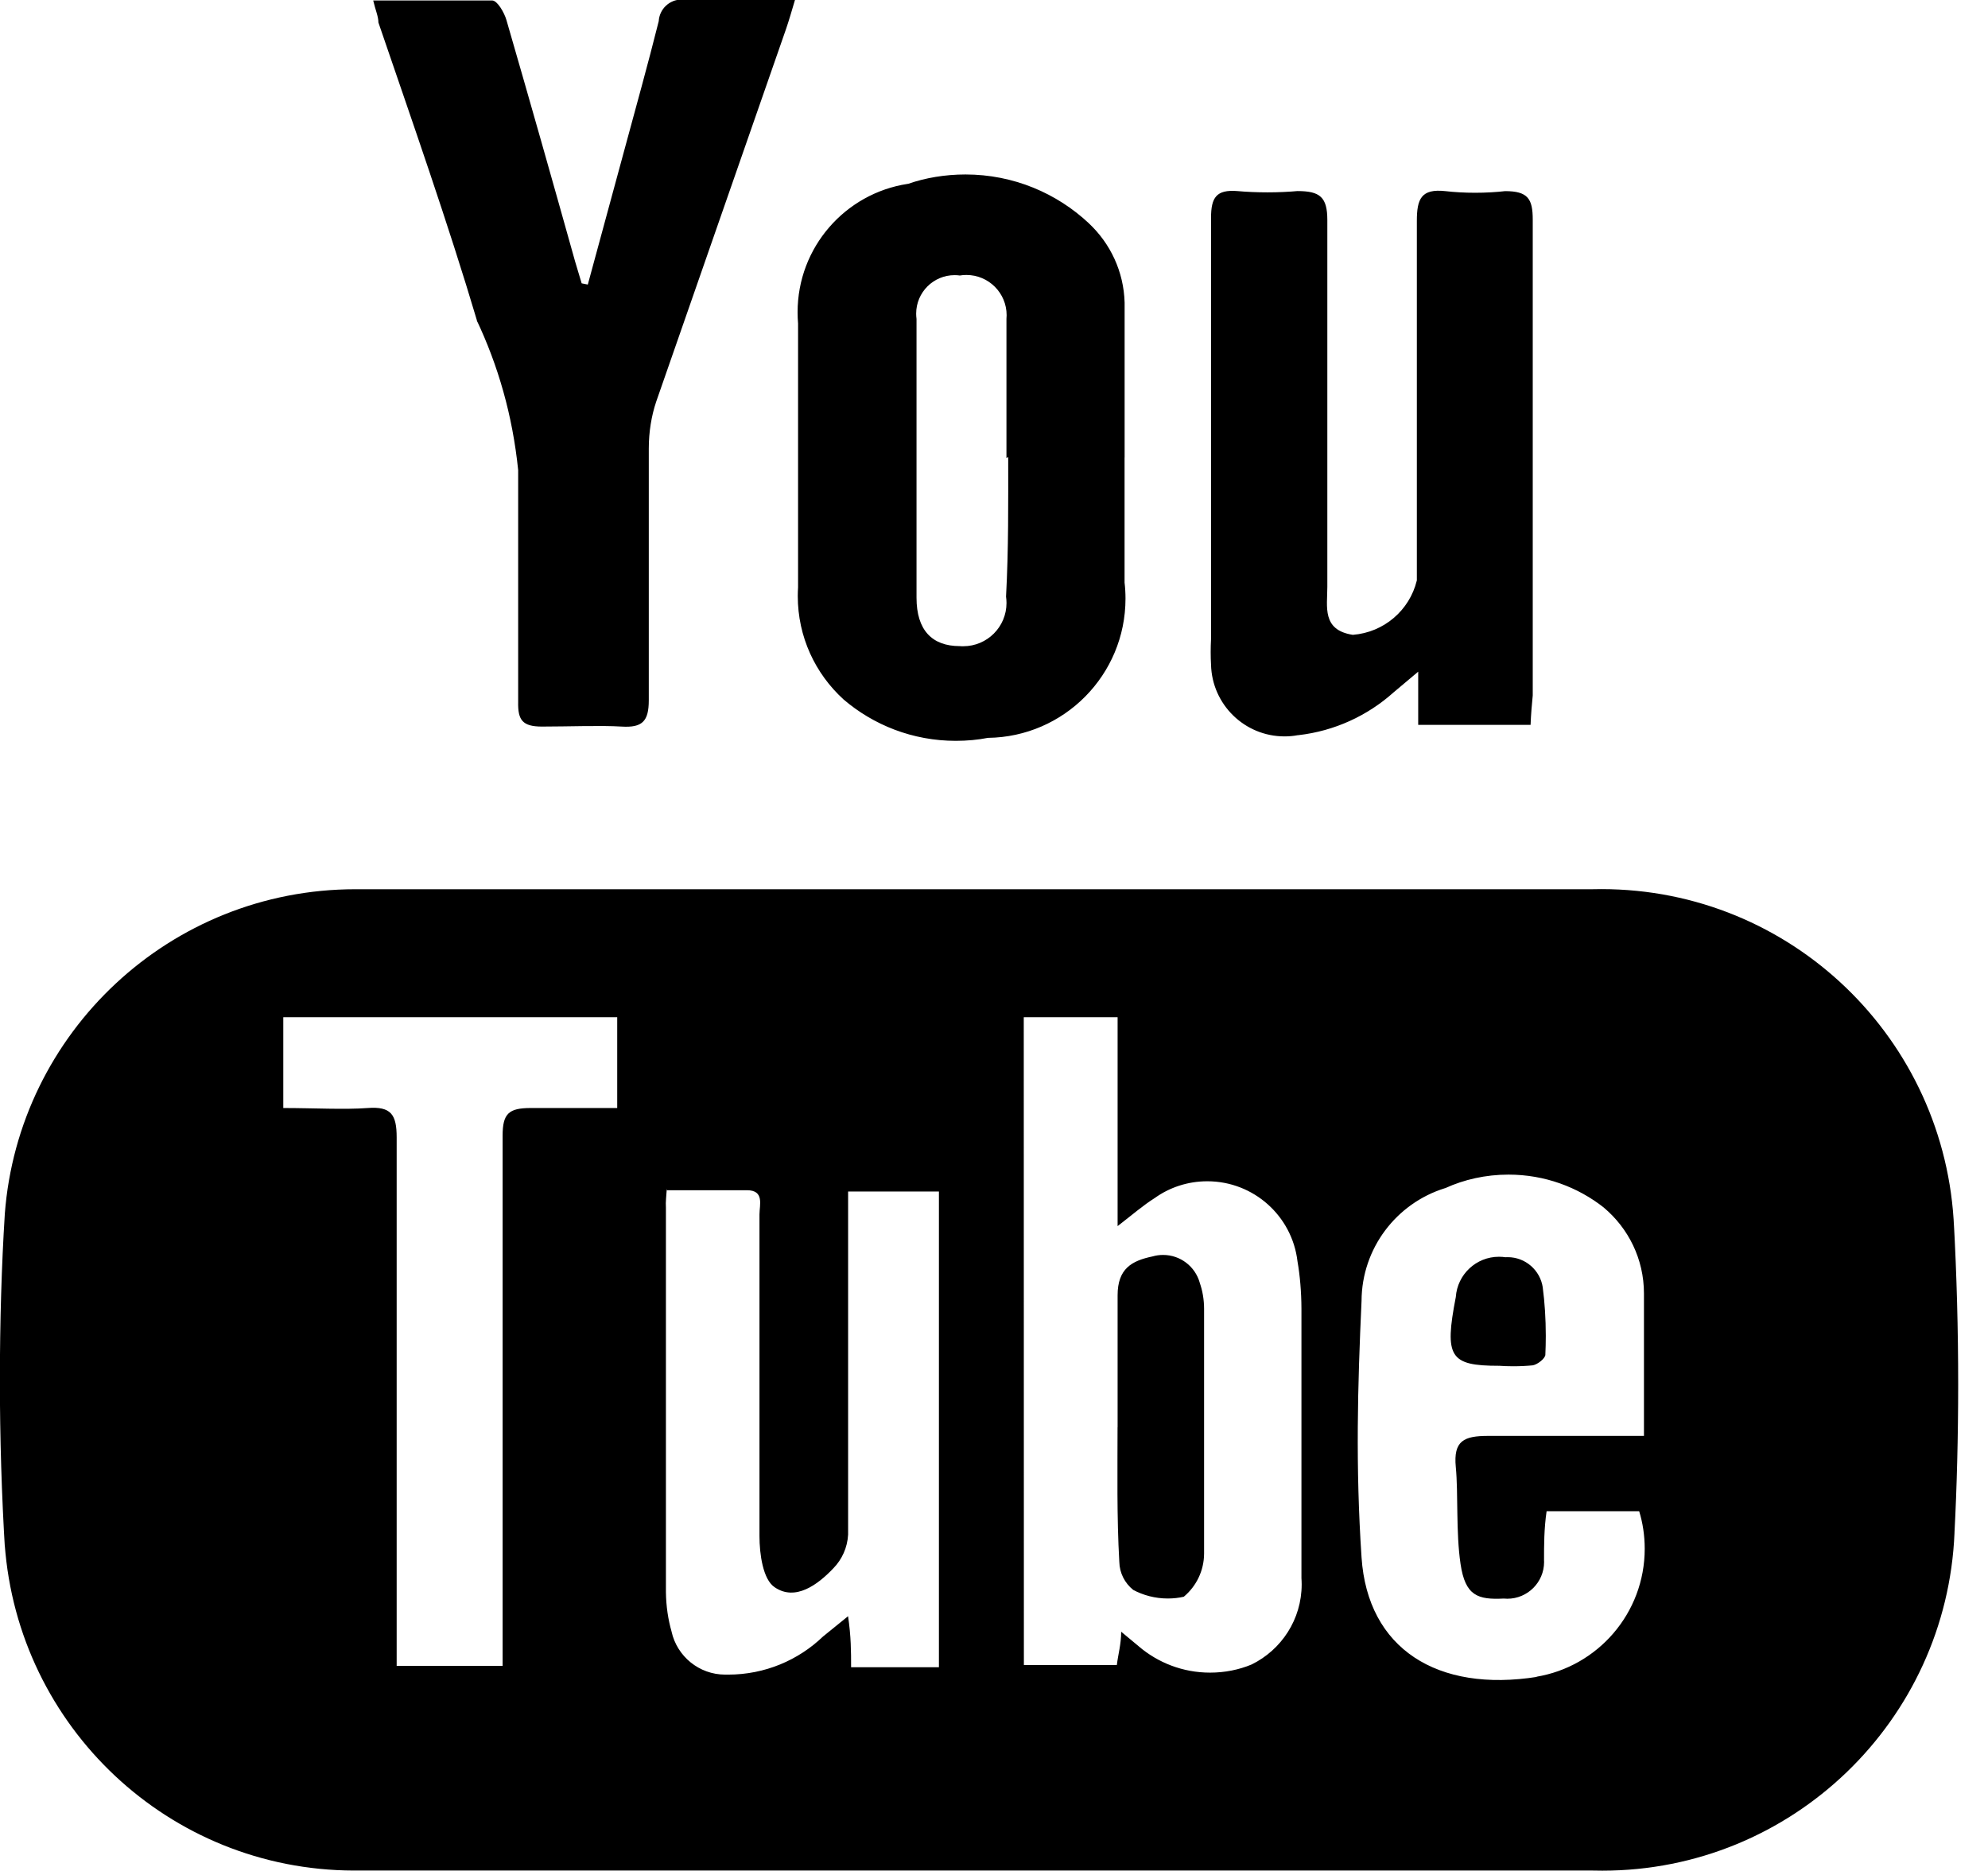
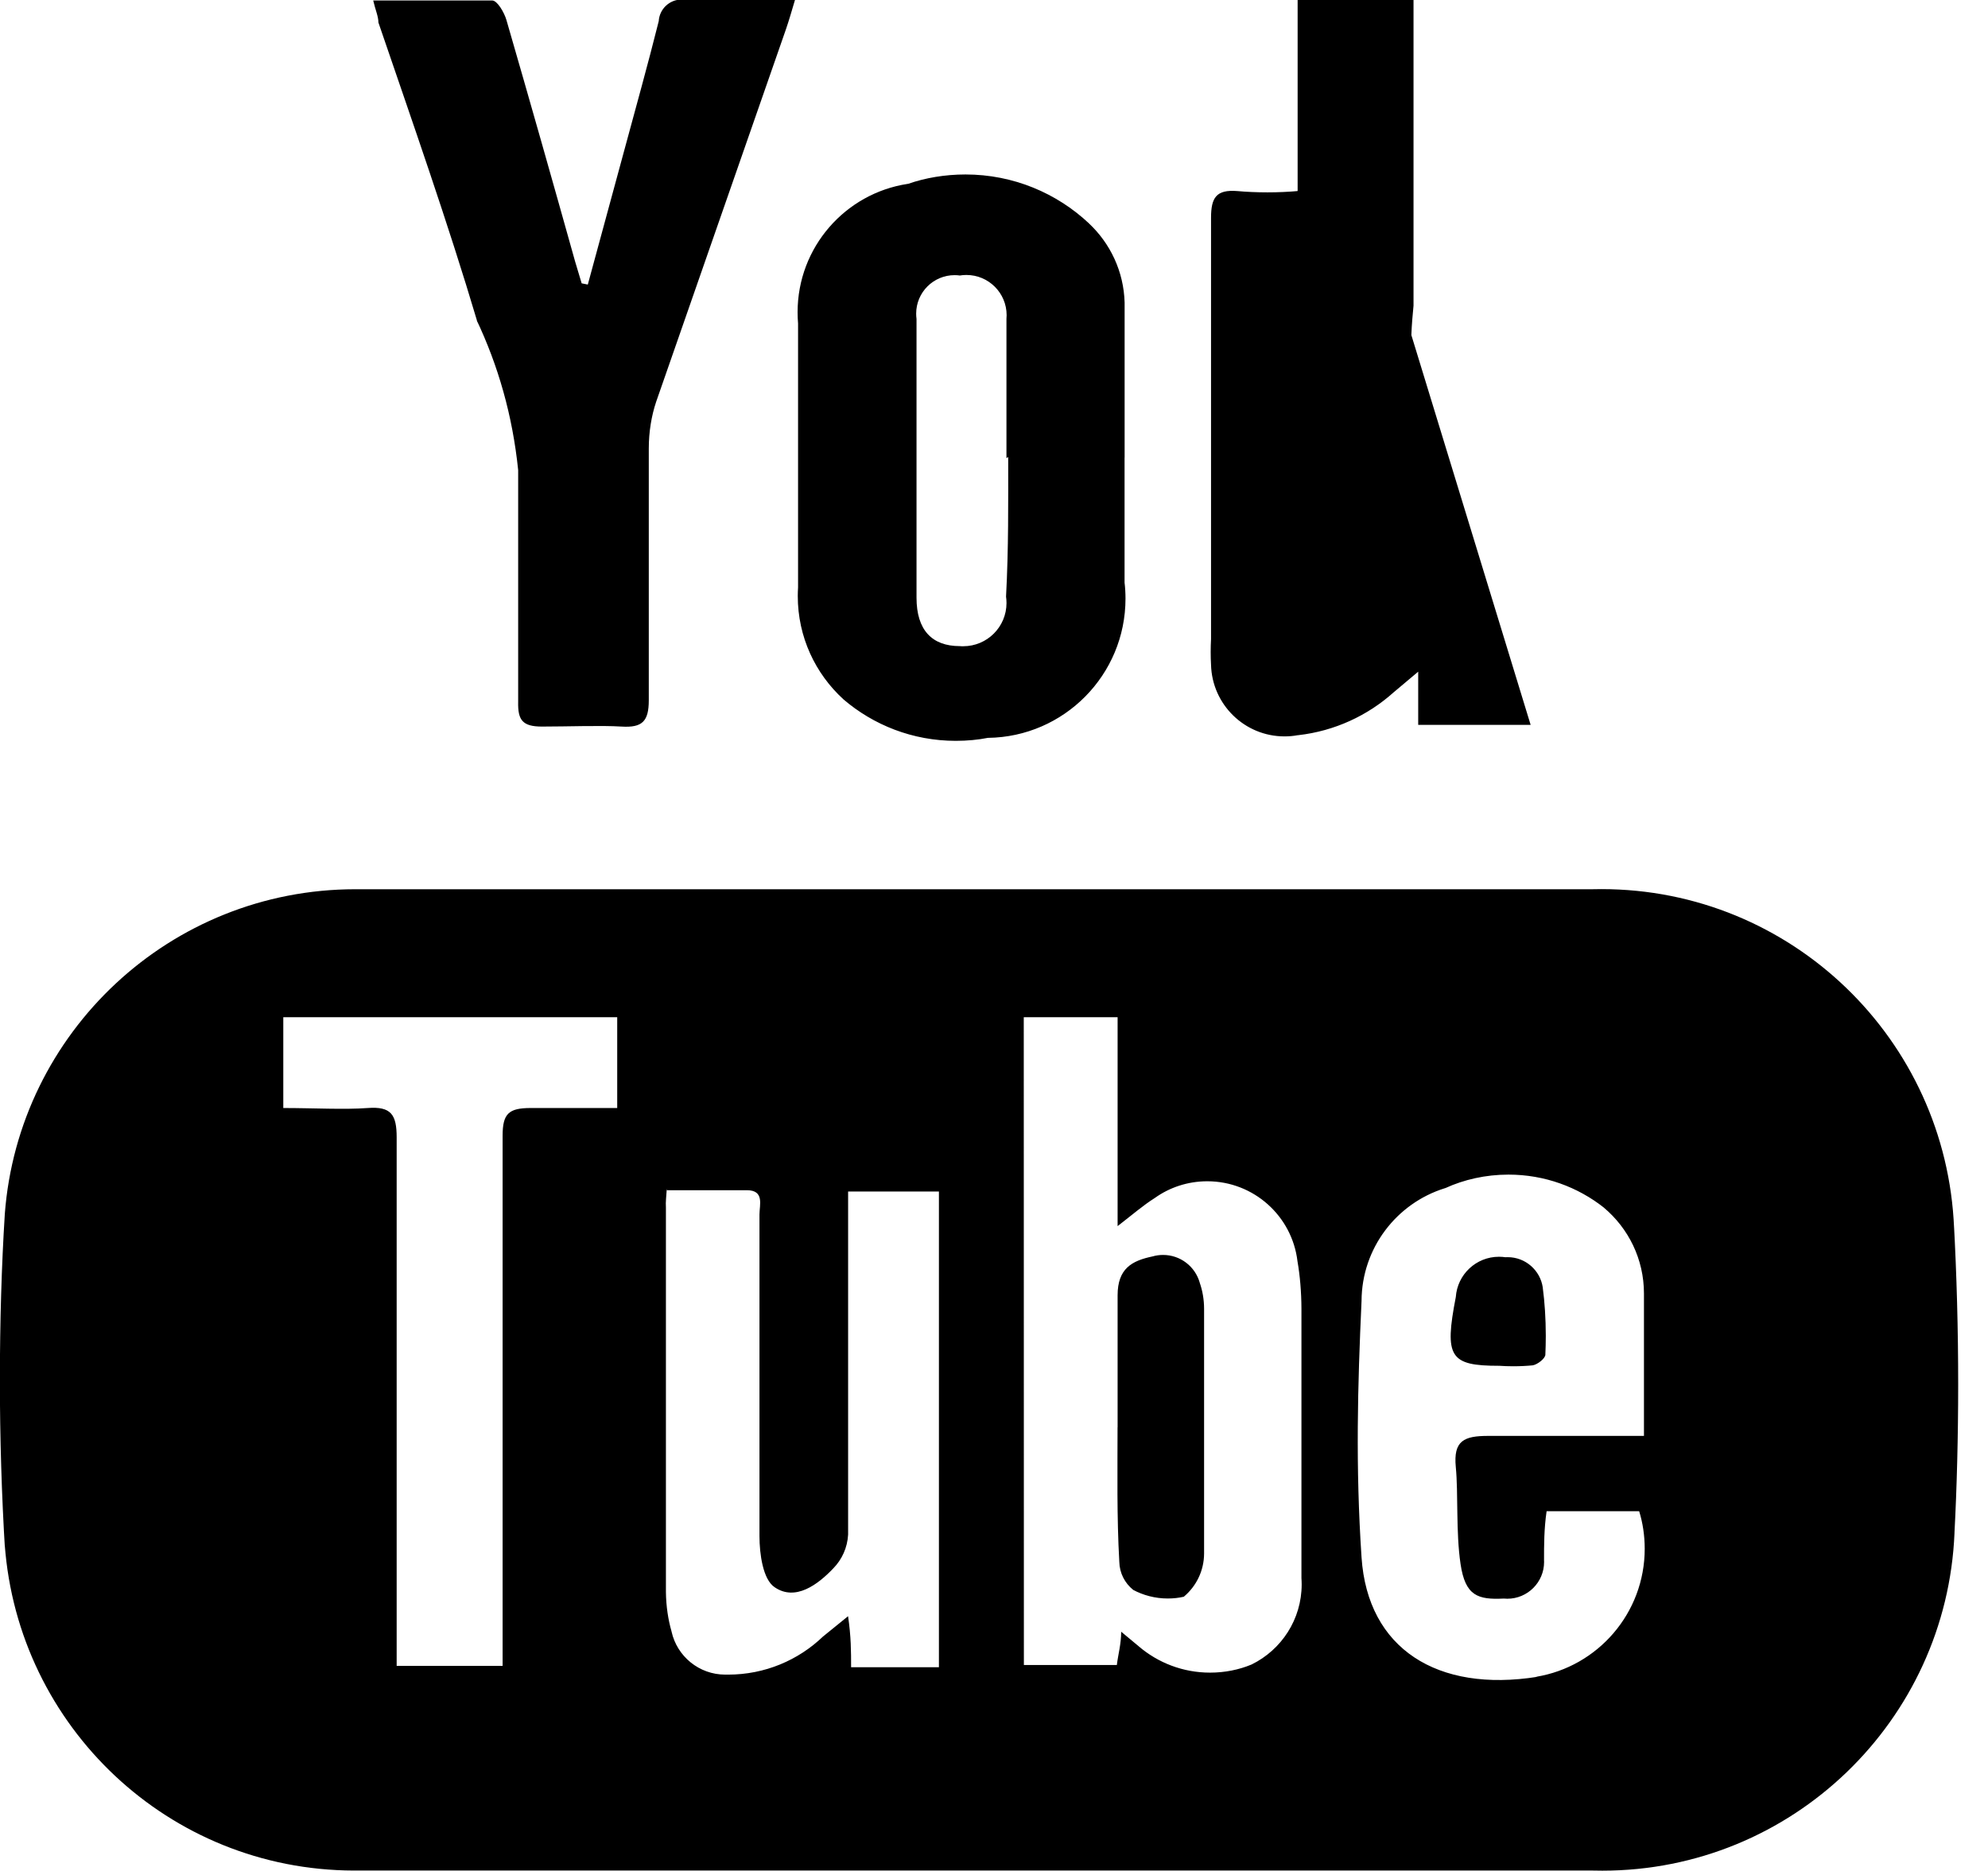
<svg xmlns="http://www.w3.org/2000/svg" width="34" height="32" viewBox="0 0 34 32">
  <defs>
    <style />
  </defs>
-   <path d="M19.233 7.834v2.13c0.010 0.082 0.016 0.177 0.016 0.274 0 1.305-1.050 2.366-2.352 2.382h-0.002c-0.165 0.033-0.354 0.051-0.548 0.051-0.736 0-1.409-0.269-1.926-0.713l0.004 0.003c-0.481-0.439-0.781-1.068-0.781-1.767 0-0.050 0.002-0.099 0.005-0.148l-0 0.007v-4.52c-0.005-0.058-0.008-0.126-0.008-0.194 0-1.111 0.817-2.032 1.882-2.194l0.012-0.002c0.291-0.101 0.627-0.159 0.977-0.159 0.819 0 1.564 0.32 2.117 0.841l-0.002-0.001c0.362 0.341 0.592 0.819 0.607 1.351l0 0.003c0 0.88 0 1.761 0 2.641zM17.213 7.834c0-0.792 0-1.59 0-2.382 0.002-0.018 0.003-0.040 0.003-0.061 0-0.38-0.308-0.688-0.688-0.688-0.040 0-0.079 0.003-0.118 0.010l0.004-0.001c-0.026-0.004-0.056-0.006-0.087-0.006-0.364 0-0.658 0.295-0.658 0.658 0 0.031 0.002 0.061 0.006 0.091l-0-0.003q0 2.389 0 4.771c0 0.555 0.266 0.828 0.74 0.828 0.018 0.002 0.038 0.002 0.059 0.002 0.409 0 0.74-0.331 0.74-0.74 0-0.037-0.003-0.074-0.008-0.11l0 0.004c0.044-0.828 0.037-1.605 0.037-2.389zM10.053 4.867l0.621-2.286c0.2-0.74 0.407-1.479 0.592-2.219 0.012-0.207 0.183-0.37 0.391-0.37 0.026 0 0.052 0.003 0.077 0.008l-0.002-0c0.599 0 1.191 0 1.864 0-0.059 0.2-0.104 0.355-0.155 0.503-0.74 2.123-1.479 4.246-2.219 6.369-0.080 0.239-0.126 0.513-0.126 0.799v0c0 1.435 0 2.87 0 4.305 0 0.362-0.111 0.473-0.466 0.451s-0.91 0-1.361 0c-0.333 0-0.414-0.111-0.407-0.422 0-1.317 0-2.641 0-3.965-0.096-0.936-0.343-1.792-0.716-2.577l0.020 0.048c-0.51-1.716-1.11-3.417-1.694-5.126 0-0.104-0.052-0.215-0.089-0.377 0.703 0 1.368 0 2.034 0 0.089 0 0.207 0.207 0.244 0.333 0.399 1.376 0.791 2.759 1.176 4.135l0.111 0.37zM26.178 12.398h-1.923v-0.91l-0.422 0.355c-0.441 0.395-1.005 0.66-1.628 0.731l-0.014 0.001c-0.067 0.013-0.144 0.020-0.222 0.020-0.683 0-1.239-0.545-1.257-1.224l-0-0.002c-0.004-0.064-0.006-0.139-0.006-0.215s0.002-0.15 0.006-0.225l-0 0.010c0-2.404 0-4.808 0-7.212 0-0.348 0.089-0.488 0.451-0.459 0.154 0.014 0.333 0.022 0.514 0.022s0.36-0.008 0.537-0.024l-0.023 0.002c0.385 0 0.51 0.104 0.51 0.496 0 1.864 0 3.699 0 5.592 0 0.229 0 0.459 0 0.681 0 0.34-0.096 0.74 0.436 0.821 0.534-0.042 0.969-0.421 1.093-0.924l0.002-0.008c0-2.049 0-4.098 0-6.147 0-0.377 0.074-0.555 0.488-0.51 0.153 0.018 0.331 0.028 0.51 0.028s0.357-0.010 0.532-0.030l-0.021 0.002c0.392 0 0.473 0.133 0.473 0.488 0 1.479 0 2.959 0 4.438v3.699c-0.015 0.155-0.030 0.318-0.037 0.503zM19.114 24.411c0-0.74 0-1.479 0-2.256 0-0.459 0.244-0.592 0.599-0.666 0.054-0.016 0.115-0.025 0.179-0.025 0.297 0 0.548 0.199 0.626 0.472l0.001 0.005c0.047 0.133 0.074 0.287 0.074 0.446 0 0.004-0 0.009-0 0.013v-0.001c0 1.391 0 2.781 0 4.172-0.001 0.297-0.136 0.562-0.346 0.738l-0.002 0.001c-0.082 0.019-0.176 0.030-0.272 0.030-0.217 0-0.422-0.055-0.6-0.151l0.007 0.003c-0.142-0.114-0.233-0.286-0.237-0.48v-0.001c-0.044-0.769-0.030-1.561-0.030-2.3zM25.638 23.36c-0.843 0-0.939-0.148-0.74-1.176 0.027-0.386 0.347-0.689 0.738-0.689 0.040 0 0.079 0.003 0.117 0.009l-0.004-0.001c0.011-0.001 0.023-0.001 0.036-0.001 0.304 0 0.556 0.224 0.6 0.516l0 0.003c0.033 0.248 0.052 0.535 0.052 0.826 0 0.113-0.003 0.225-0.008 0.336l0.001-0.016c0 0.067-0.133 0.17-0.215 0.185-0.1 0.010-0.216 0.016-0.333 0.016-0.086 0-0.171-0.003-0.256-0.009l0.011 0.001zM33.42 21.008c-0.13-3.231-2.78-5.801-6.032-5.801-0.051 0-0.102 0.001-0.153 0.002l0.008-0h-21.126c-0.011-0-0.025-0-0.038-0-3.168 0-5.764 2.449-5.997 5.557l-0.001 0.020c-0.053 0.841-0.083 1.824-0.083 2.815s0.030 1.973 0.090 2.949l-0.007-0.134c0.227 3.122 2.811 5.569 5.969 5.577h1.48c3.070 0 6.14 0 9.217 0 3.499 0 6.998 0 10.497 0 0.048 0.001 0.104 0.002 0.16 0.002 3.244 0 5.89-2.563 6.023-5.775l0-0.012c0.040-0.755 0.063-1.639 0.063-2.528 0-0.94-0.025-1.874-0.076-2.802l0.006 0.129zM17.509 17.398h1.605v3.573c0.259-0.2 0.436-0.355 0.636-0.481 0.25-0.179 0.561-0.286 0.898-0.286 0.794 0 1.45 0.596 1.542 1.366l0.001 0.007c0.042 0.242 0.066 0.521 0.067 0.806v0c0 1.435 0 2.87 0 4.305 0 0.104 0 0.2 0 0.303 0.002 0.032 0.004 0.069 0.004 0.107 0 0.601-0.348 1.12-0.853 1.369l-0.009 0.004c-0.209 0.087-0.451 0.137-0.705 0.137-0.466 0-0.892-0.17-1.22-0.45l0.003 0.002-0.303-0.252c0 0.215-0.052 0.385-0.074 0.57h-1.59zM11.406 20.357c0.473 0 0.917 0 1.368 0 0.303 0 0.215 0.252 0.215 0.414 0 1.834 0 3.699 0 5.503 0 0.303 0.059 0.74 0.259 0.873 0.355 0.244 0.74-0.044 1.006-0.325 0.146-0.15 0.239-0.352 0.251-0.575l0-0.002c0-1.775 0-3.558 0-5.333v-0.533h1.553v8.137h-1.502c0-0.266 0-0.525-0.052-0.873l-0.429 0.348c-0.42 0.403-0.992 0.651-1.622 0.651-0.015 0-0.030-0-0.045-0l0.002 0c-0.002 0-0.004 0-0.007 0-0.448 0-0.823-0.314-0.917-0.733l-0.001-0.006c-0.058-0.201-0.093-0.432-0.096-0.671l-0-0.002q0-3.284 0-6.576c-0.007-0.104 0.007-0.185 0.015-0.325zM4.845 18.951v-1.553h5.711v1.553c-0.481 0-0.976 0-1.479 0-0.377 0-0.481 0.096-0.481 0.473 0 2.84 0 5.688 0 8.529v0.54h-1.812v-0.518c0-2.84 0-5.681 0-8.521 0-0.392-0.096-0.533-0.496-0.503s-0.925 0-1.442 0zM26.297 28.679c-1.716 0.274-2.907-0.481-3.011-2.042s-0.067-2.922 0-4.386c0.004-0.905 0.6-1.67 1.421-1.927l0.014-0.004c0.317-0.145 0.687-0.23 1.078-0.23 0.617 0 1.186 0.212 1.635 0.567l-0.006-0.004c0.422 0.354 0.688 0.881 0.688 1.471 0 0.003 0 0.006-0 0.009v-0c0 0.784 0 1.561 0 2.426-0.91 0-1.783 0-2.663 0-0.414 0-0.599 0.081-0.555 0.533s0 1.11 0.081 1.657 0.296 0.614 0.74 0.592c0.018 0.002 0.039 0.003 0.060 0.003 0.347 0 0.629-0.282 0.629-0.629 0-0.009-0-0.018-0.001-0.026l0 0.001c0-0.266 0-0.54 0.044-0.843h1.583c0.060 0.192 0.095 0.413 0.095 0.642 0 1.102-0.804 2.017-1.857 2.19l-0.013 0.002z" />
+   <path d="M19.233 7.834v2.13c0.010 0.082 0.016 0.177 0.016 0.274 0 1.305-1.050 2.366-2.352 2.382h-0.002c-0.165 0.033-0.354 0.051-0.548 0.051-0.736 0-1.409-0.269-1.926-0.713l0.004 0.003c-0.481-0.439-0.781-1.068-0.781-1.767 0-0.050 0.002-0.099 0.005-0.148l-0 0.007v-4.52c-0.005-0.058-0.008-0.126-0.008-0.194 0-1.111 0.817-2.032 1.882-2.194l0.012-0.002c0.291-0.101 0.627-0.159 0.977-0.159 0.819 0 1.564 0.32 2.117 0.841l-0.002-0.001c0.362 0.341 0.592 0.819 0.607 1.351l0 0.003c0 0.88 0 1.761 0 2.641zM17.213 7.834c0-0.792 0-1.59 0-2.382 0.002-0.018 0.003-0.040 0.003-0.061 0-0.38-0.308-0.688-0.688-0.688-0.040 0-0.079 0.003-0.118 0.010l0.004-0.001c-0.026-0.004-0.056-0.006-0.087-0.006-0.364 0-0.658 0.295-0.658 0.658 0 0.031 0.002 0.061 0.006 0.091l-0-0.003q0 2.389 0 4.771c0 0.555 0.266 0.828 0.74 0.828 0.018 0.002 0.038 0.002 0.059 0.002 0.409 0 0.74-0.331 0.74-0.74 0-0.037-0.003-0.074-0.008-0.11l0 0.004c0.044-0.828 0.037-1.605 0.037-2.389zM10.053 4.867l0.621-2.286c0.2-0.74 0.407-1.479 0.592-2.219 0.012-0.207 0.183-0.37 0.391-0.37 0.026 0 0.052 0.003 0.077 0.008l-0.002-0c0.599 0 1.191 0 1.864 0-0.059 0.2-0.104 0.355-0.155 0.503-0.74 2.123-1.479 4.246-2.219 6.369-0.080 0.239-0.126 0.513-0.126 0.799v0c0 1.435 0 2.87 0 4.305 0 0.362-0.111 0.473-0.466 0.451s-0.91 0-1.361 0c-0.333 0-0.414-0.111-0.407-0.422 0-1.317 0-2.641 0-3.965-0.096-0.936-0.343-1.792-0.716-2.577l0.020 0.048c-0.51-1.716-1.11-3.417-1.694-5.126 0-0.104-0.052-0.215-0.089-0.377 0.703 0 1.368 0 2.034 0 0.089 0 0.207 0.207 0.244 0.333 0.399 1.376 0.791 2.759 1.176 4.135l0.111 0.37zM26.178 12.398h-1.923v-0.91l-0.422 0.355c-0.441 0.395-1.005 0.66-1.628 0.731l-0.014 0.001c-0.067 0.013-0.144 0.020-0.222 0.020-0.683 0-1.239-0.545-1.257-1.224l-0-0.002c-0.004-0.064-0.006-0.139-0.006-0.215s0.002-0.15 0.006-0.225l-0 0.010c0-2.404 0-4.808 0-7.212 0-0.348 0.089-0.488 0.451-0.459 0.154 0.014 0.333 0.022 0.514 0.022s0.36-0.008 0.537-0.024l-0.023 0.002l0.002-0.008c0-2.049 0-4.098 0-6.147 0-0.377 0.074-0.555 0.488-0.51 0.153 0.018 0.331 0.028 0.51 0.028s0.357-0.010 0.532-0.030l-0.021 0.002c0.392 0 0.473 0.133 0.473 0.488 0 1.479 0 2.959 0 4.438v3.699c-0.015 0.155-0.030 0.318-0.037 0.503zM19.114 24.411c0-0.74 0-1.479 0-2.256 0-0.459 0.244-0.592 0.599-0.666 0.054-0.016 0.115-0.025 0.179-0.025 0.297 0 0.548 0.199 0.626 0.472l0.001 0.005c0.047 0.133 0.074 0.287 0.074 0.446 0 0.004-0 0.009-0 0.013v-0.001c0 1.391 0 2.781 0 4.172-0.001 0.297-0.136 0.562-0.346 0.738l-0.002 0.001c-0.082 0.019-0.176 0.030-0.272 0.030-0.217 0-0.422-0.055-0.6-0.151l0.007 0.003c-0.142-0.114-0.233-0.286-0.237-0.48v-0.001c-0.044-0.769-0.030-1.561-0.030-2.3zM25.638 23.36c-0.843 0-0.939-0.148-0.74-1.176 0.027-0.386 0.347-0.689 0.738-0.689 0.040 0 0.079 0.003 0.117 0.009l-0.004-0.001c0.011-0.001 0.023-0.001 0.036-0.001 0.304 0 0.556 0.224 0.6 0.516l0 0.003c0.033 0.248 0.052 0.535 0.052 0.826 0 0.113-0.003 0.225-0.008 0.336l0.001-0.016c0 0.067-0.133 0.17-0.215 0.185-0.1 0.010-0.216 0.016-0.333 0.016-0.086 0-0.171-0.003-0.256-0.009l0.011 0.001zM33.42 21.008c-0.13-3.231-2.78-5.801-6.032-5.801-0.051 0-0.102 0.001-0.153 0.002l0.008-0h-21.126c-0.011-0-0.025-0-0.038-0-3.168 0-5.764 2.449-5.997 5.557l-0.001 0.020c-0.053 0.841-0.083 1.824-0.083 2.815s0.030 1.973 0.090 2.949l-0.007-0.134c0.227 3.122 2.811 5.569 5.969 5.577h1.48c3.070 0 6.14 0 9.217 0 3.499 0 6.998 0 10.497 0 0.048 0.001 0.104 0.002 0.16 0.002 3.244 0 5.89-2.563 6.023-5.775l0-0.012c0.040-0.755 0.063-1.639 0.063-2.528 0-0.94-0.025-1.874-0.076-2.802l0.006 0.129zM17.509 17.398h1.605v3.573c0.259-0.2 0.436-0.355 0.636-0.481 0.25-0.179 0.561-0.286 0.898-0.286 0.794 0 1.45 0.596 1.542 1.366l0.001 0.007c0.042 0.242 0.066 0.521 0.067 0.806v0c0 1.435 0 2.87 0 4.305 0 0.104 0 0.2 0 0.303 0.002 0.032 0.004 0.069 0.004 0.107 0 0.601-0.348 1.12-0.853 1.369l-0.009 0.004c-0.209 0.087-0.451 0.137-0.705 0.137-0.466 0-0.892-0.17-1.22-0.45l0.003 0.002-0.303-0.252c0 0.215-0.052 0.385-0.074 0.57h-1.59zM11.406 20.357c0.473 0 0.917 0 1.368 0 0.303 0 0.215 0.252 0.215 0.414 0 1.834 0 3.699 0 5.503 0 0.303 0.059 0.74 0.259 0.873 0.355 0.244 0.74-0.044 1.006-0.325 0.146-0.15 0.239-0.352 0.251-0.575l0-0.002c0-1.775 0-3.558 0-5.333v-0.533h1.553v8.137h-1.502c0-0.266 0-0.525-0.052-0.873l-0.429 0.348c-0.42 0.403-0.992 0.651-1.622 0.651-0.015 0-0.030-0-0.045-0l0.002 0c-0.002 0-0.004 0-0.007 0-0.448 0-0.823-0.314-0.917-0.733l-0.001-0.006c-0.058-0.201-0.093-0.432-0.096-0.671l-0-0.002q0-3.284 0-6.576c-0.007-0.104 0.007-0.185 0.015-0.325zM4.845 18.951v-1.553h5.711v1.553c-0.481 0-0.976 0-1.479 0-0.377 0-0.481 0.096-0.481 0.473 0 2.84 0 5.688 0 8.529v0.54h-1.812v-0.518c0-2.84 0-5.681 0-8.521 0-0.392-0.096-0.533-0.496-0.503s-0.925 0-1.442 0zM26.297 28.679c-1.716 0.274-2.907-0.481-3.011-2.042s-0.067-2.922 0-4.386c0.004-0.905 0.6-1.67 1.421-1.927l0.014-0.004c0.317-0.145 0.687-0.23 1.078-0.23 0.617 0 1.186 0.212 1.635 0.567l-0.006-0.004c0.422 0.354 0.688 0.881 0.688 1.471 0 0.003 0 0.006-0 0.009v-0c0 0.784 0 1.561 0 2.426-0.91 0-1.783 0-2.663 0-0.414 0-0.599 0.081-0.555 0.533s0 1.11 0.081 1.657 0.296 0.614 0.74 0.592c0.018 0.002 0.039 0.003 0.060 0.003 0.347 0 0.629-0.282 0.629-0.629 0-0.009-0-0.018-0.001-0.026l0 0.001c0-0.266 0-0.54 0.044-0.843h1.583c0.060 0.192 0.095 0.413 0.095 0.642 0 1.102-0.804 2.017-1.857 2.19l-0.013 0.002z" />
</svg>